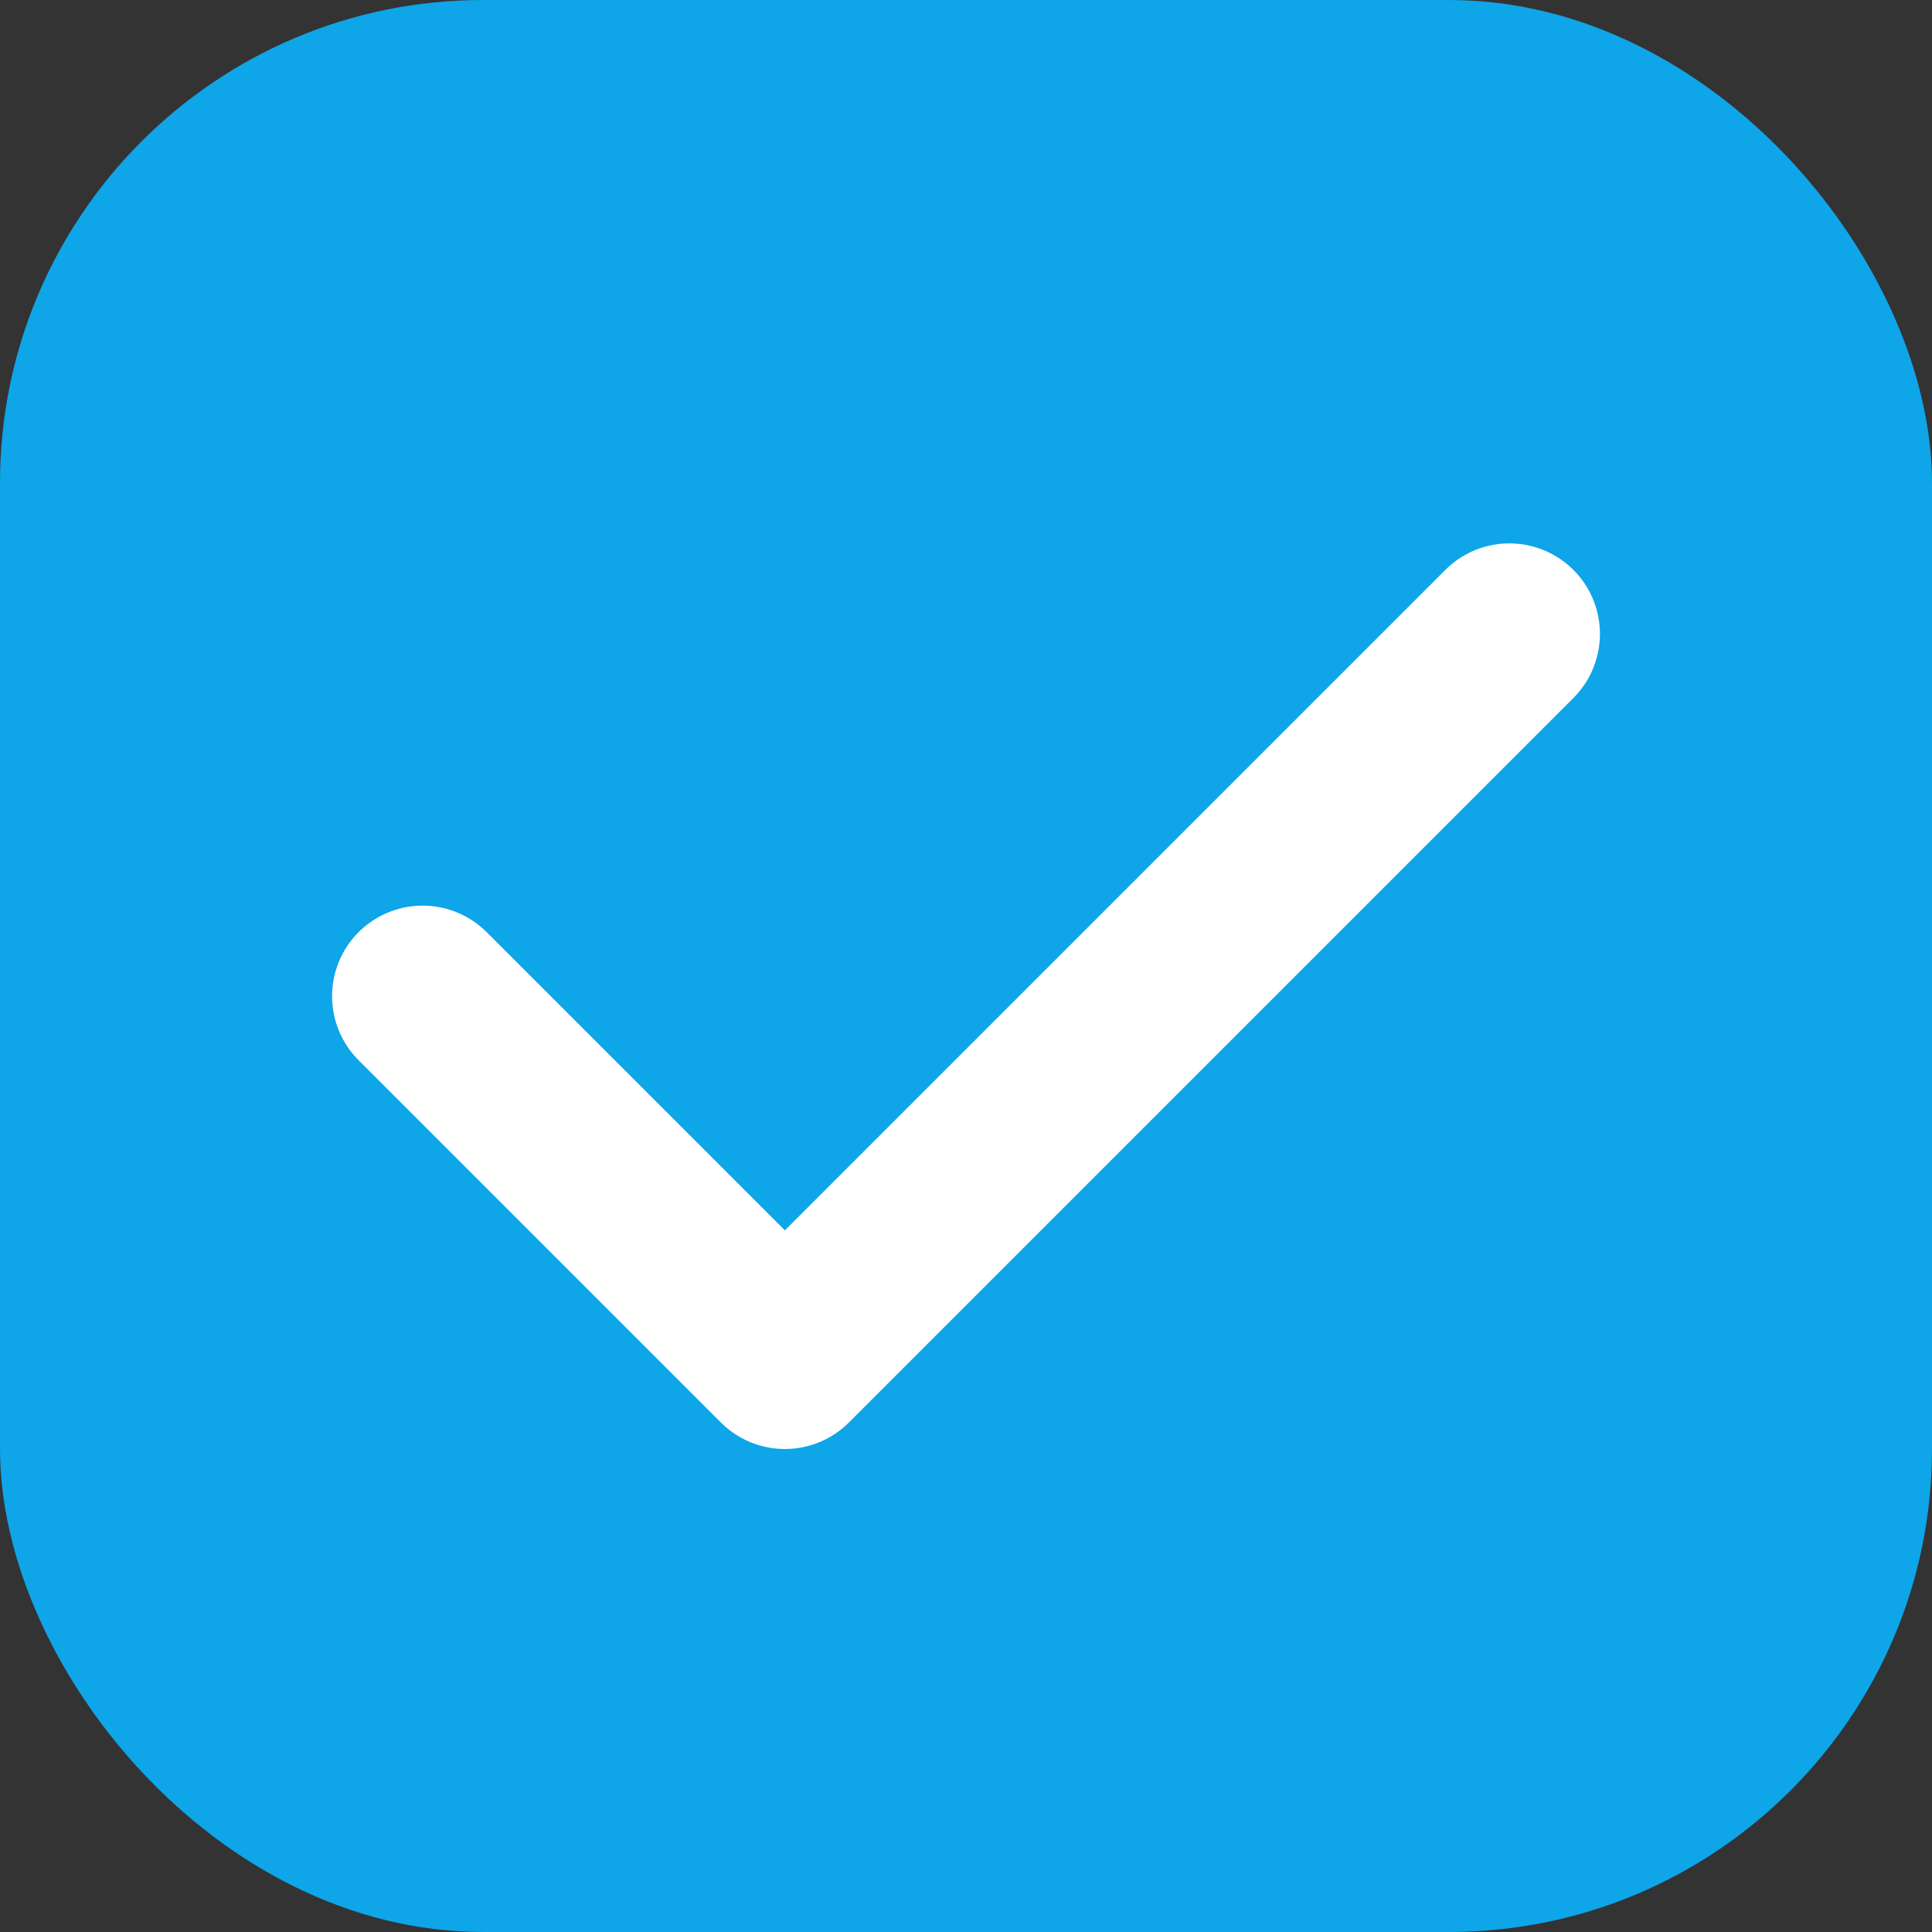
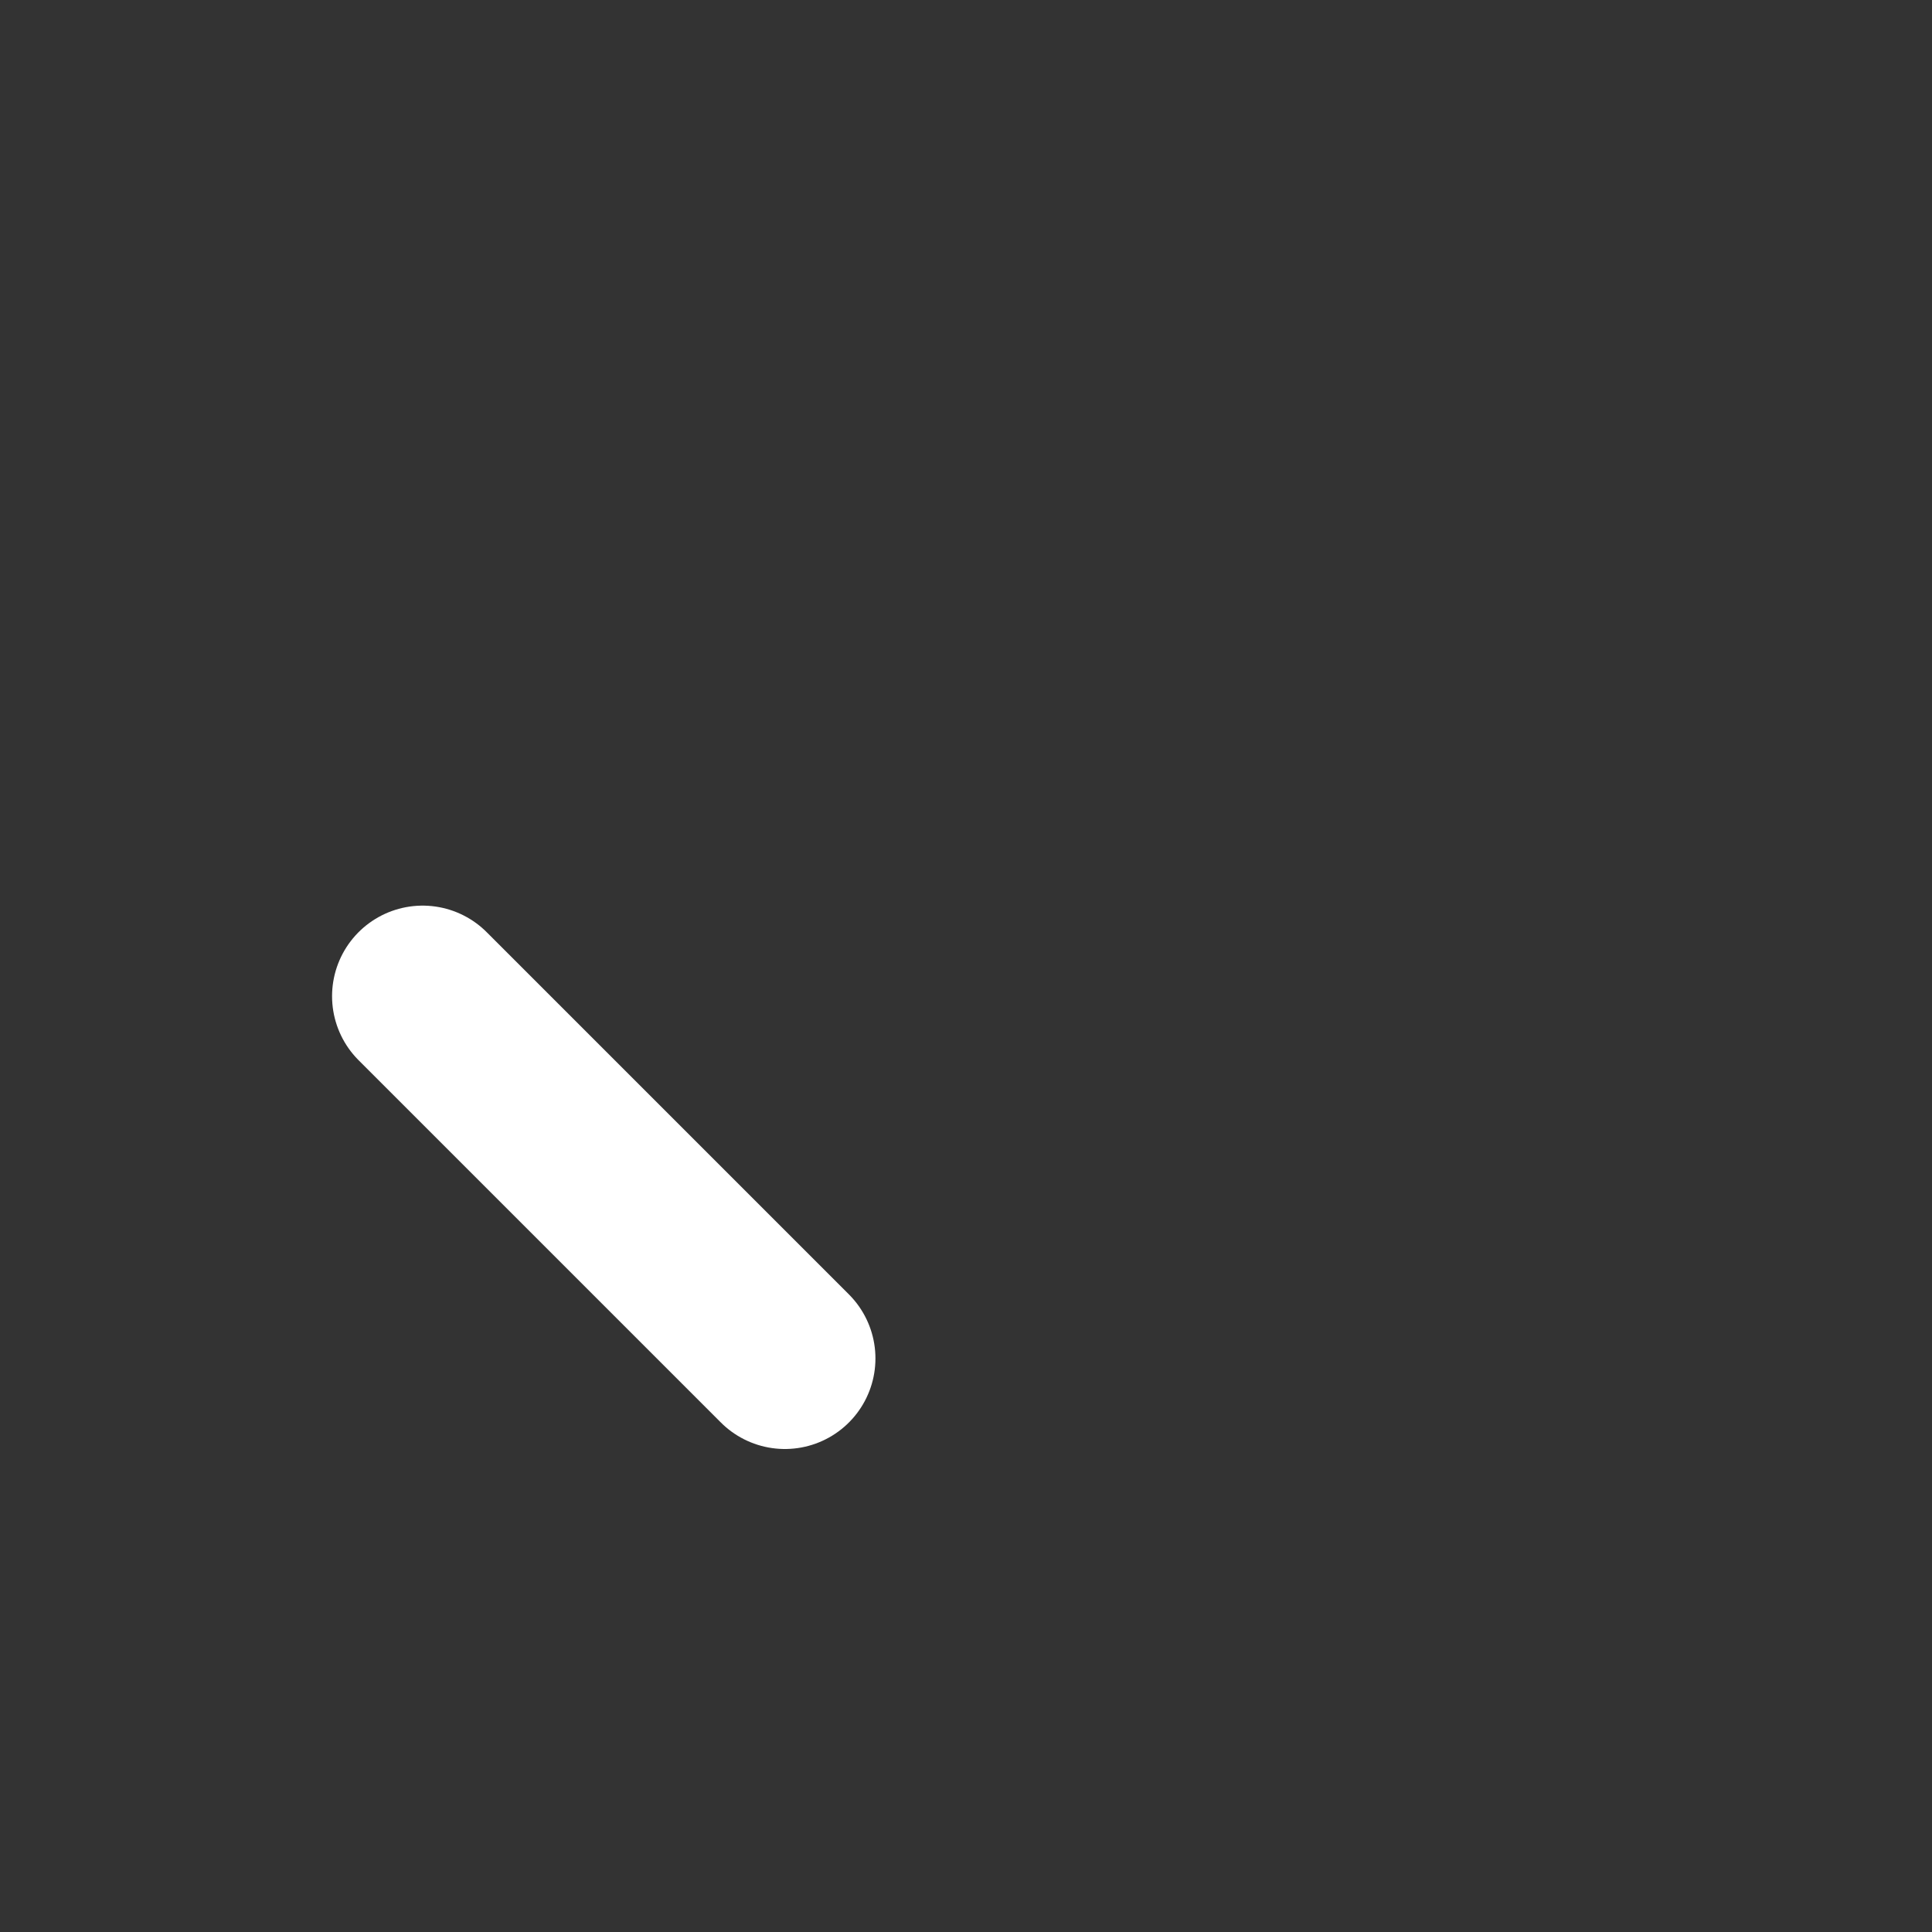
<svg xmlns="http://www.w3.org/2000/svg" width="32" height="32" viewBox="0 0 32 32" fill="none">
  <rect x="0" y="0" width="32" height="32" fill="#333333" stroke="none" />
-   <rect width="32" height="32" rx="8" fill="#0EA5E9" />
-   <path d="M7 16.5L13 22.5L25 10.5" stroke="white" stroke-width="3" stroke-linecap="round" stroke-linejoin="round" />
+   <path d="M7 16.5L13 22.5" stroke="white" stroke-width="3" stroke-linecap="round" stroke-linejoin="round" />
</svg>